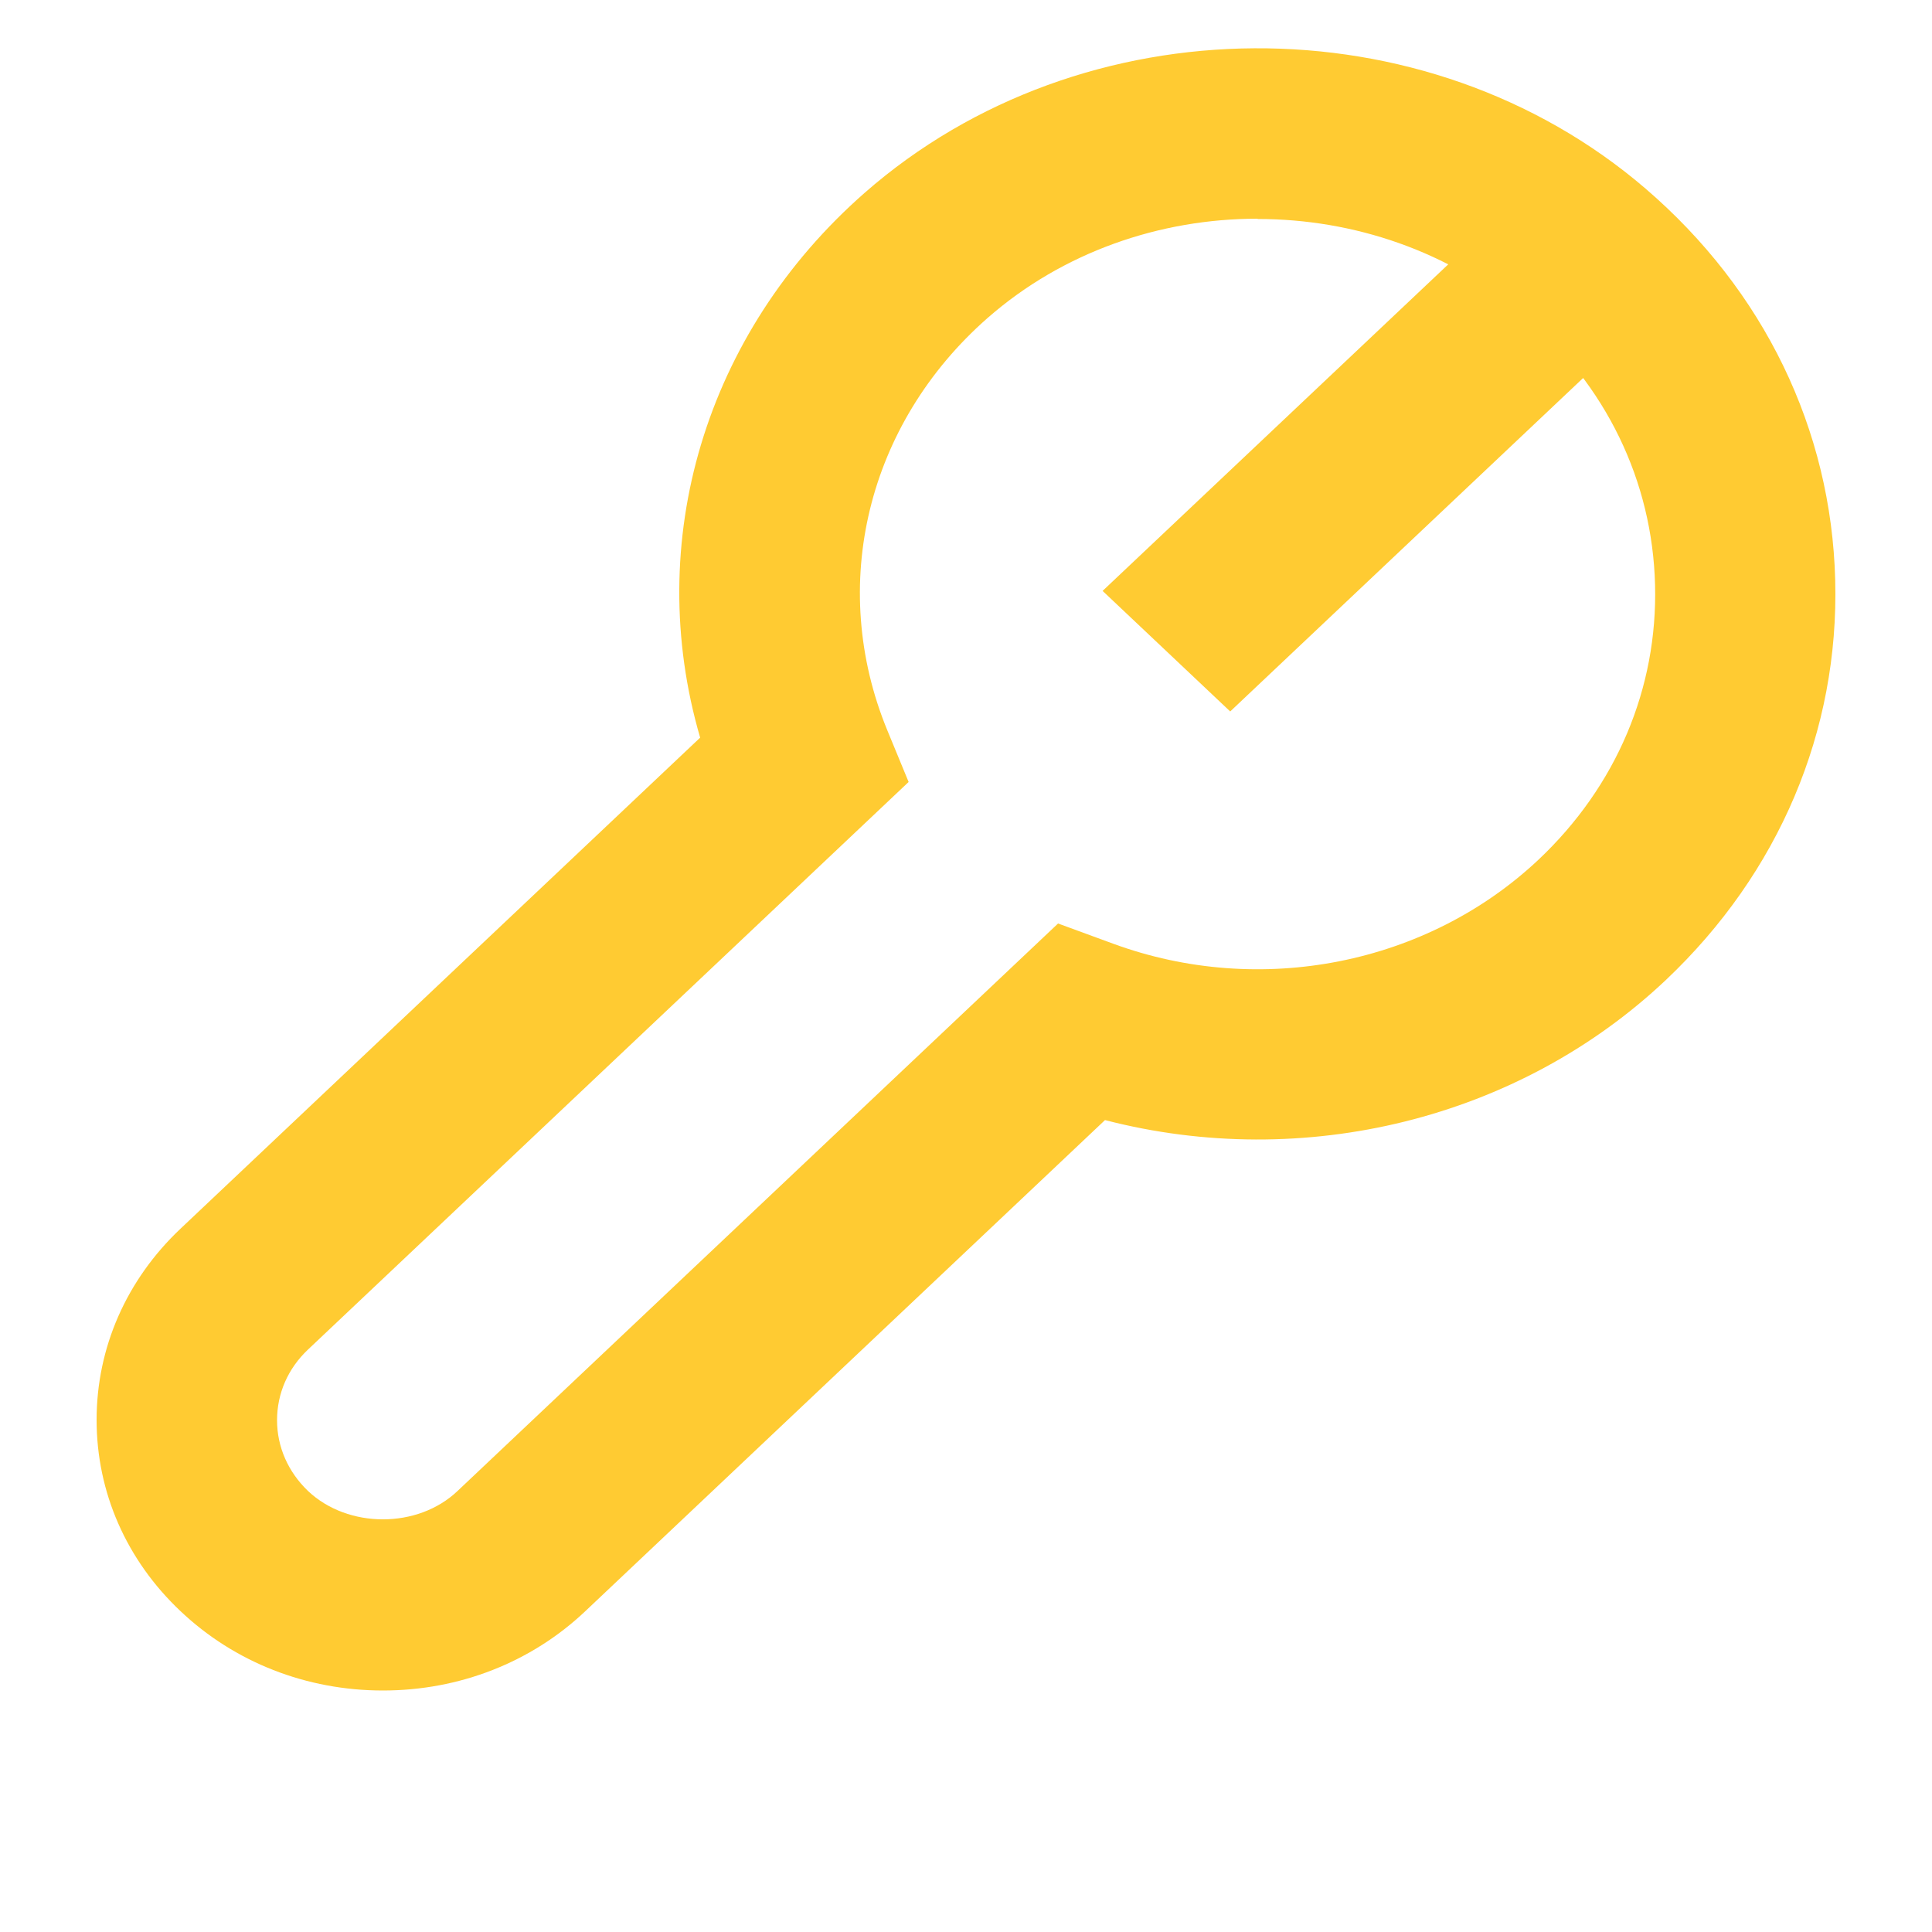
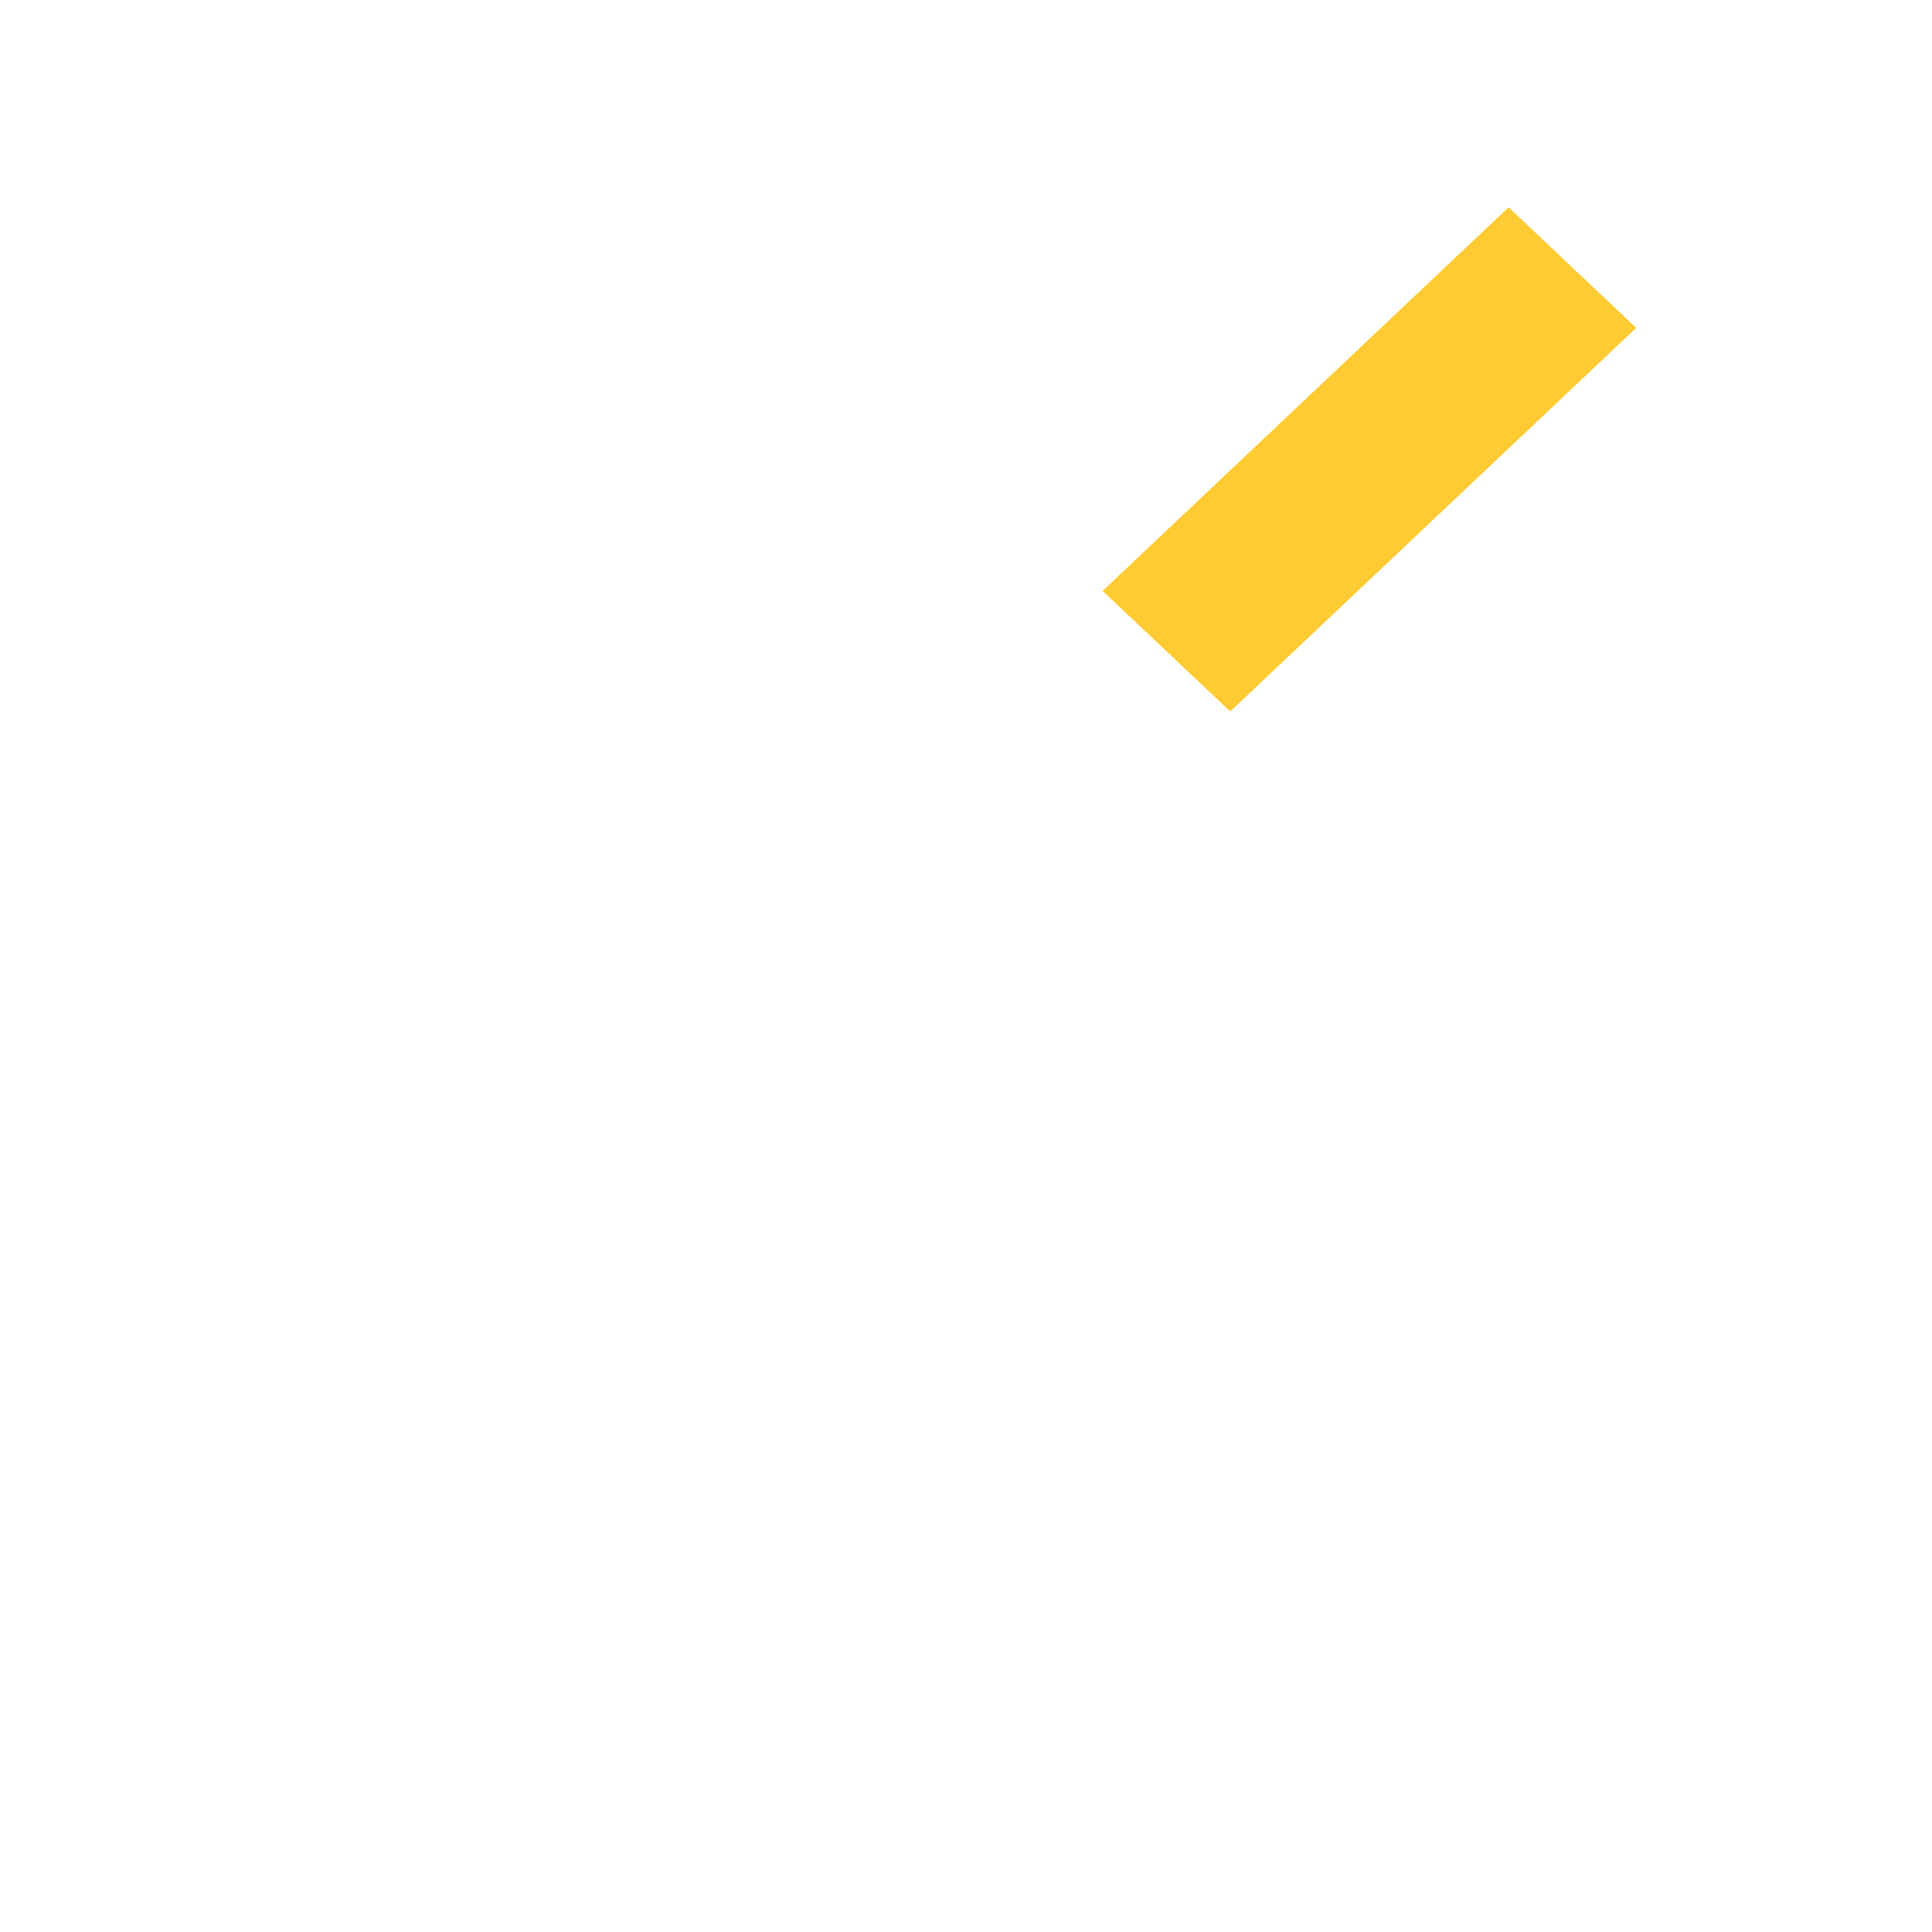
<svg xmlns="http://www.w3.org/2000/svg" width="20" height="20" viewBox="0 0 20 20" fill="none">
  <path d="M15.617 2.146L11.414 6.117L12.735 7.365L16.938 3.394L15.617 2.146Z" fill="#FFCB32" />
-   <path d="M3.964 17.5C3.173 17.5 2.429 17.209 1.869 16.679C1.308 16.15 1 15.447 1 14.699C1 13.952 1.308 13.249 1.869 12.719L7.248 7.636C6.657 5.612 7.295 3.449 8.951 1.996C11.206 0.019 14.758 -0.002 17.034 1.952C18.26 3.005 18.958 4.444 18.998 6.006C19.039 7.568 18.416 9.036 17.248 10.142C15.72 11.587 13.497 12.128 11.439 11.595L6.059 16.679C5.499 17.209 4.755 17.5 3.964 17.5ZM13.017 2.264C12.009 2.264 11.003 2.608 10.222 3.293C8.976 4.388 8.569 6.062 9.185 7.559L9.406 8.095L3.189 13.97C2.98 14.167 2.868 14.426 2.868 14.702C2.868 14.979 2.983 15.238 3.189 15.435C3.603 15.826 4.325 15.826 4.736 15.435L10.953 9.56L11.523 9.769C13.046 10.328 14.773 9.986 15.928 8.898C16.732 8.139 17.161 7.127 17.133 6.053C17.105 4.979 16.626 3.988 15.779 3.264C15.004 2.599 14.011 2.267 13.021 2.267L13.017 2.264Z" fill="#FFCB32" />
</svg>